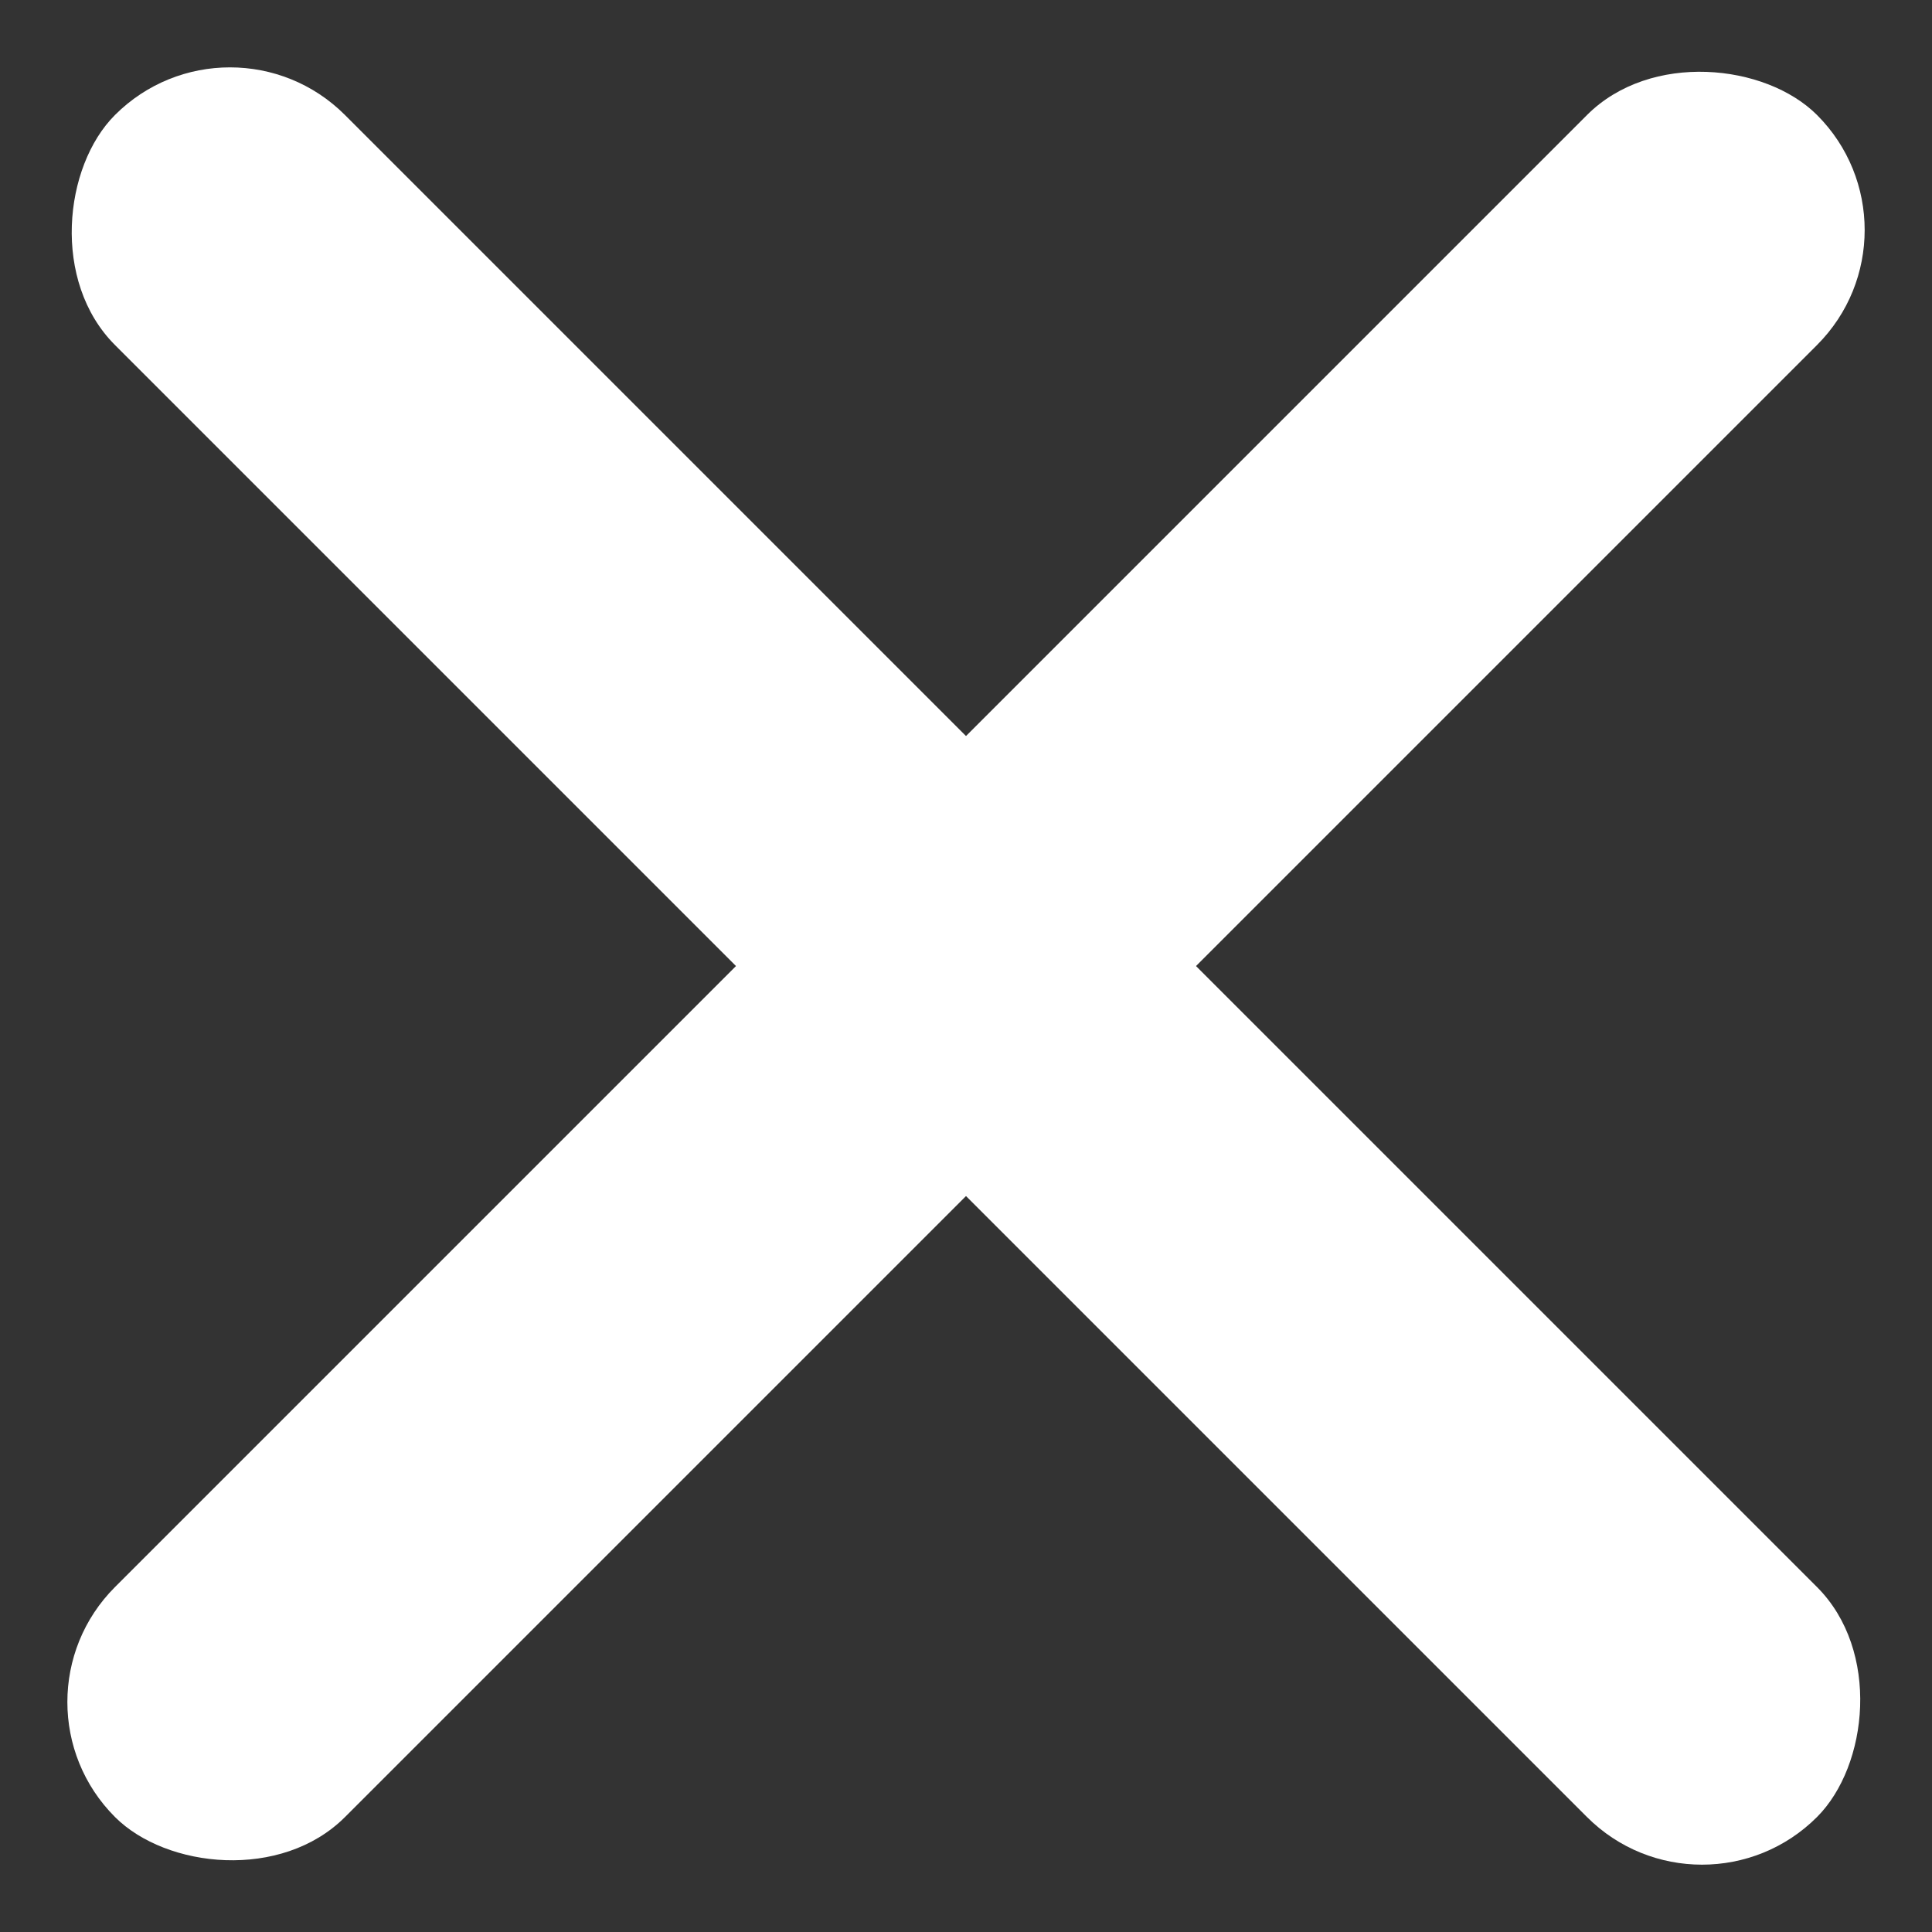
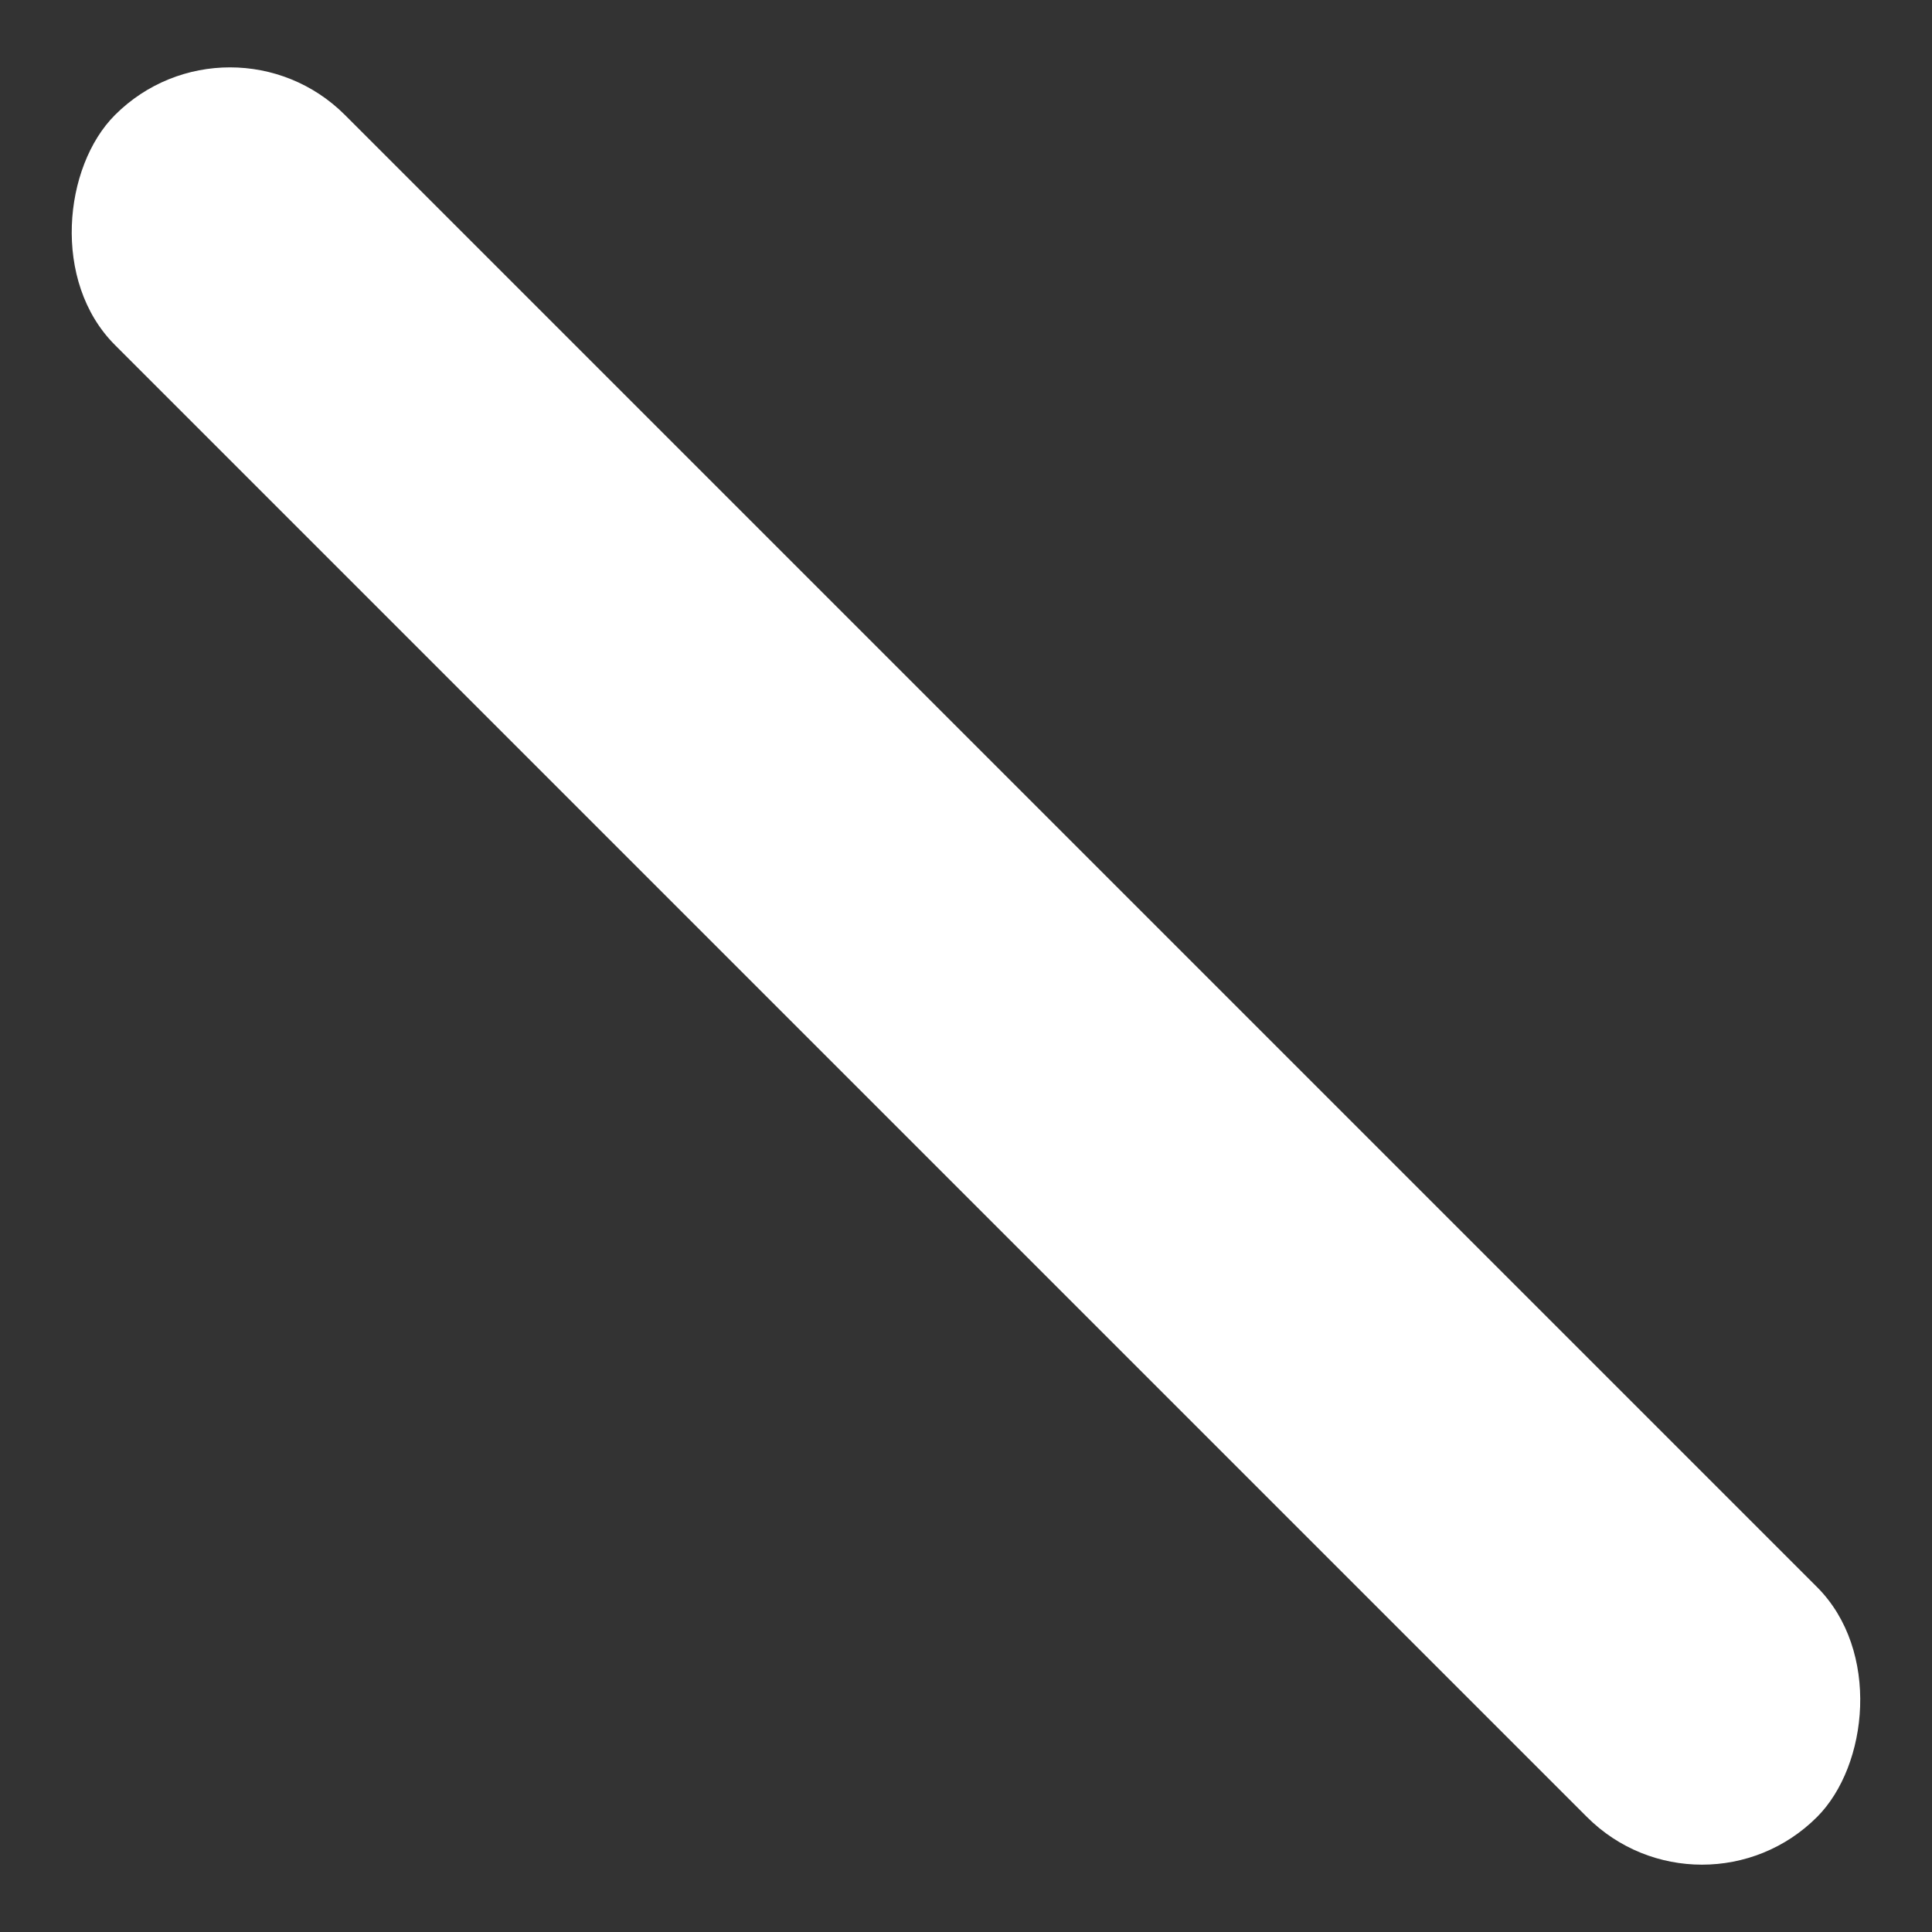
<svg xmlns="http://www.w3.org/2000/svg" width="29.698" height="29.698" viewBox="0 0 29.698 29.698">
  <rect x="0" y="0" width="29.698" height="29.698" fill="#333333" stroke="none" />
  <g transform="translate(-1662.362 -67.651)">
    <rect width="37" height="5" rx="2.5" transform="translate(1665.897 67.651) rotate(45)" fill="#fff" />
-     <rect width="37" height="5" rx="2.5" transform="translate(1662.362 93.814) rotate(-45)" fill="#fff" />
  </g>
</svg>